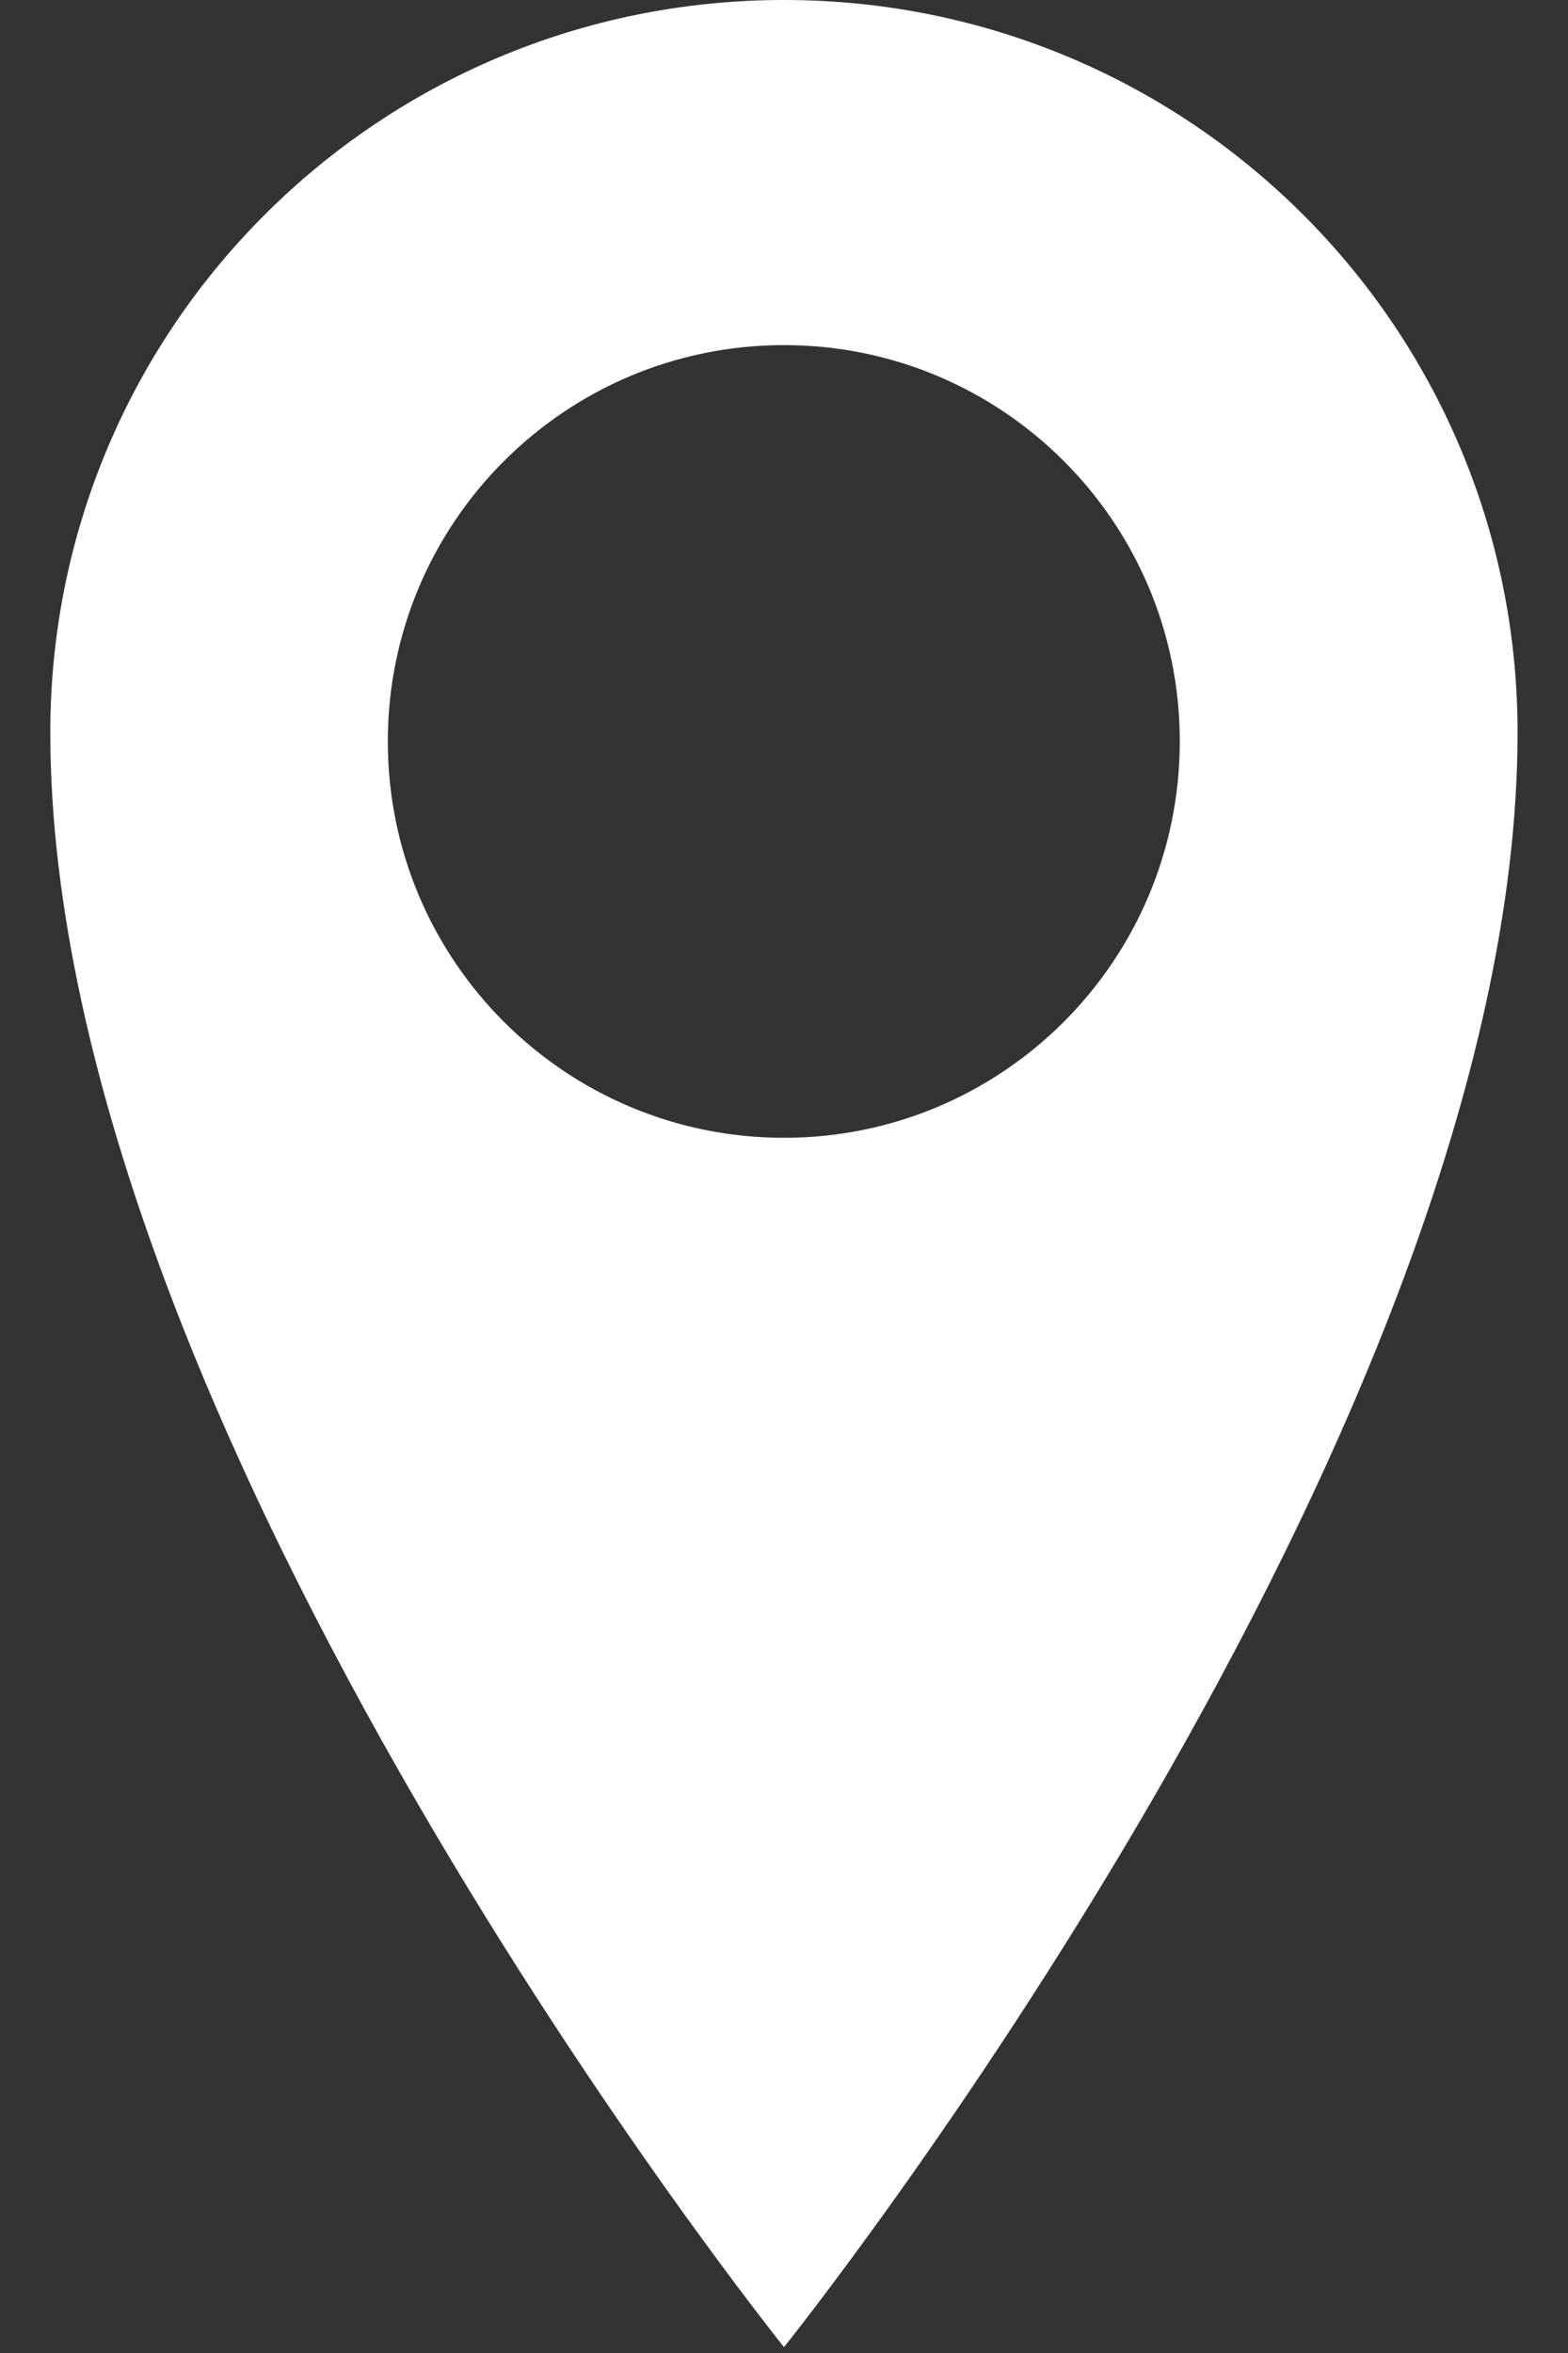
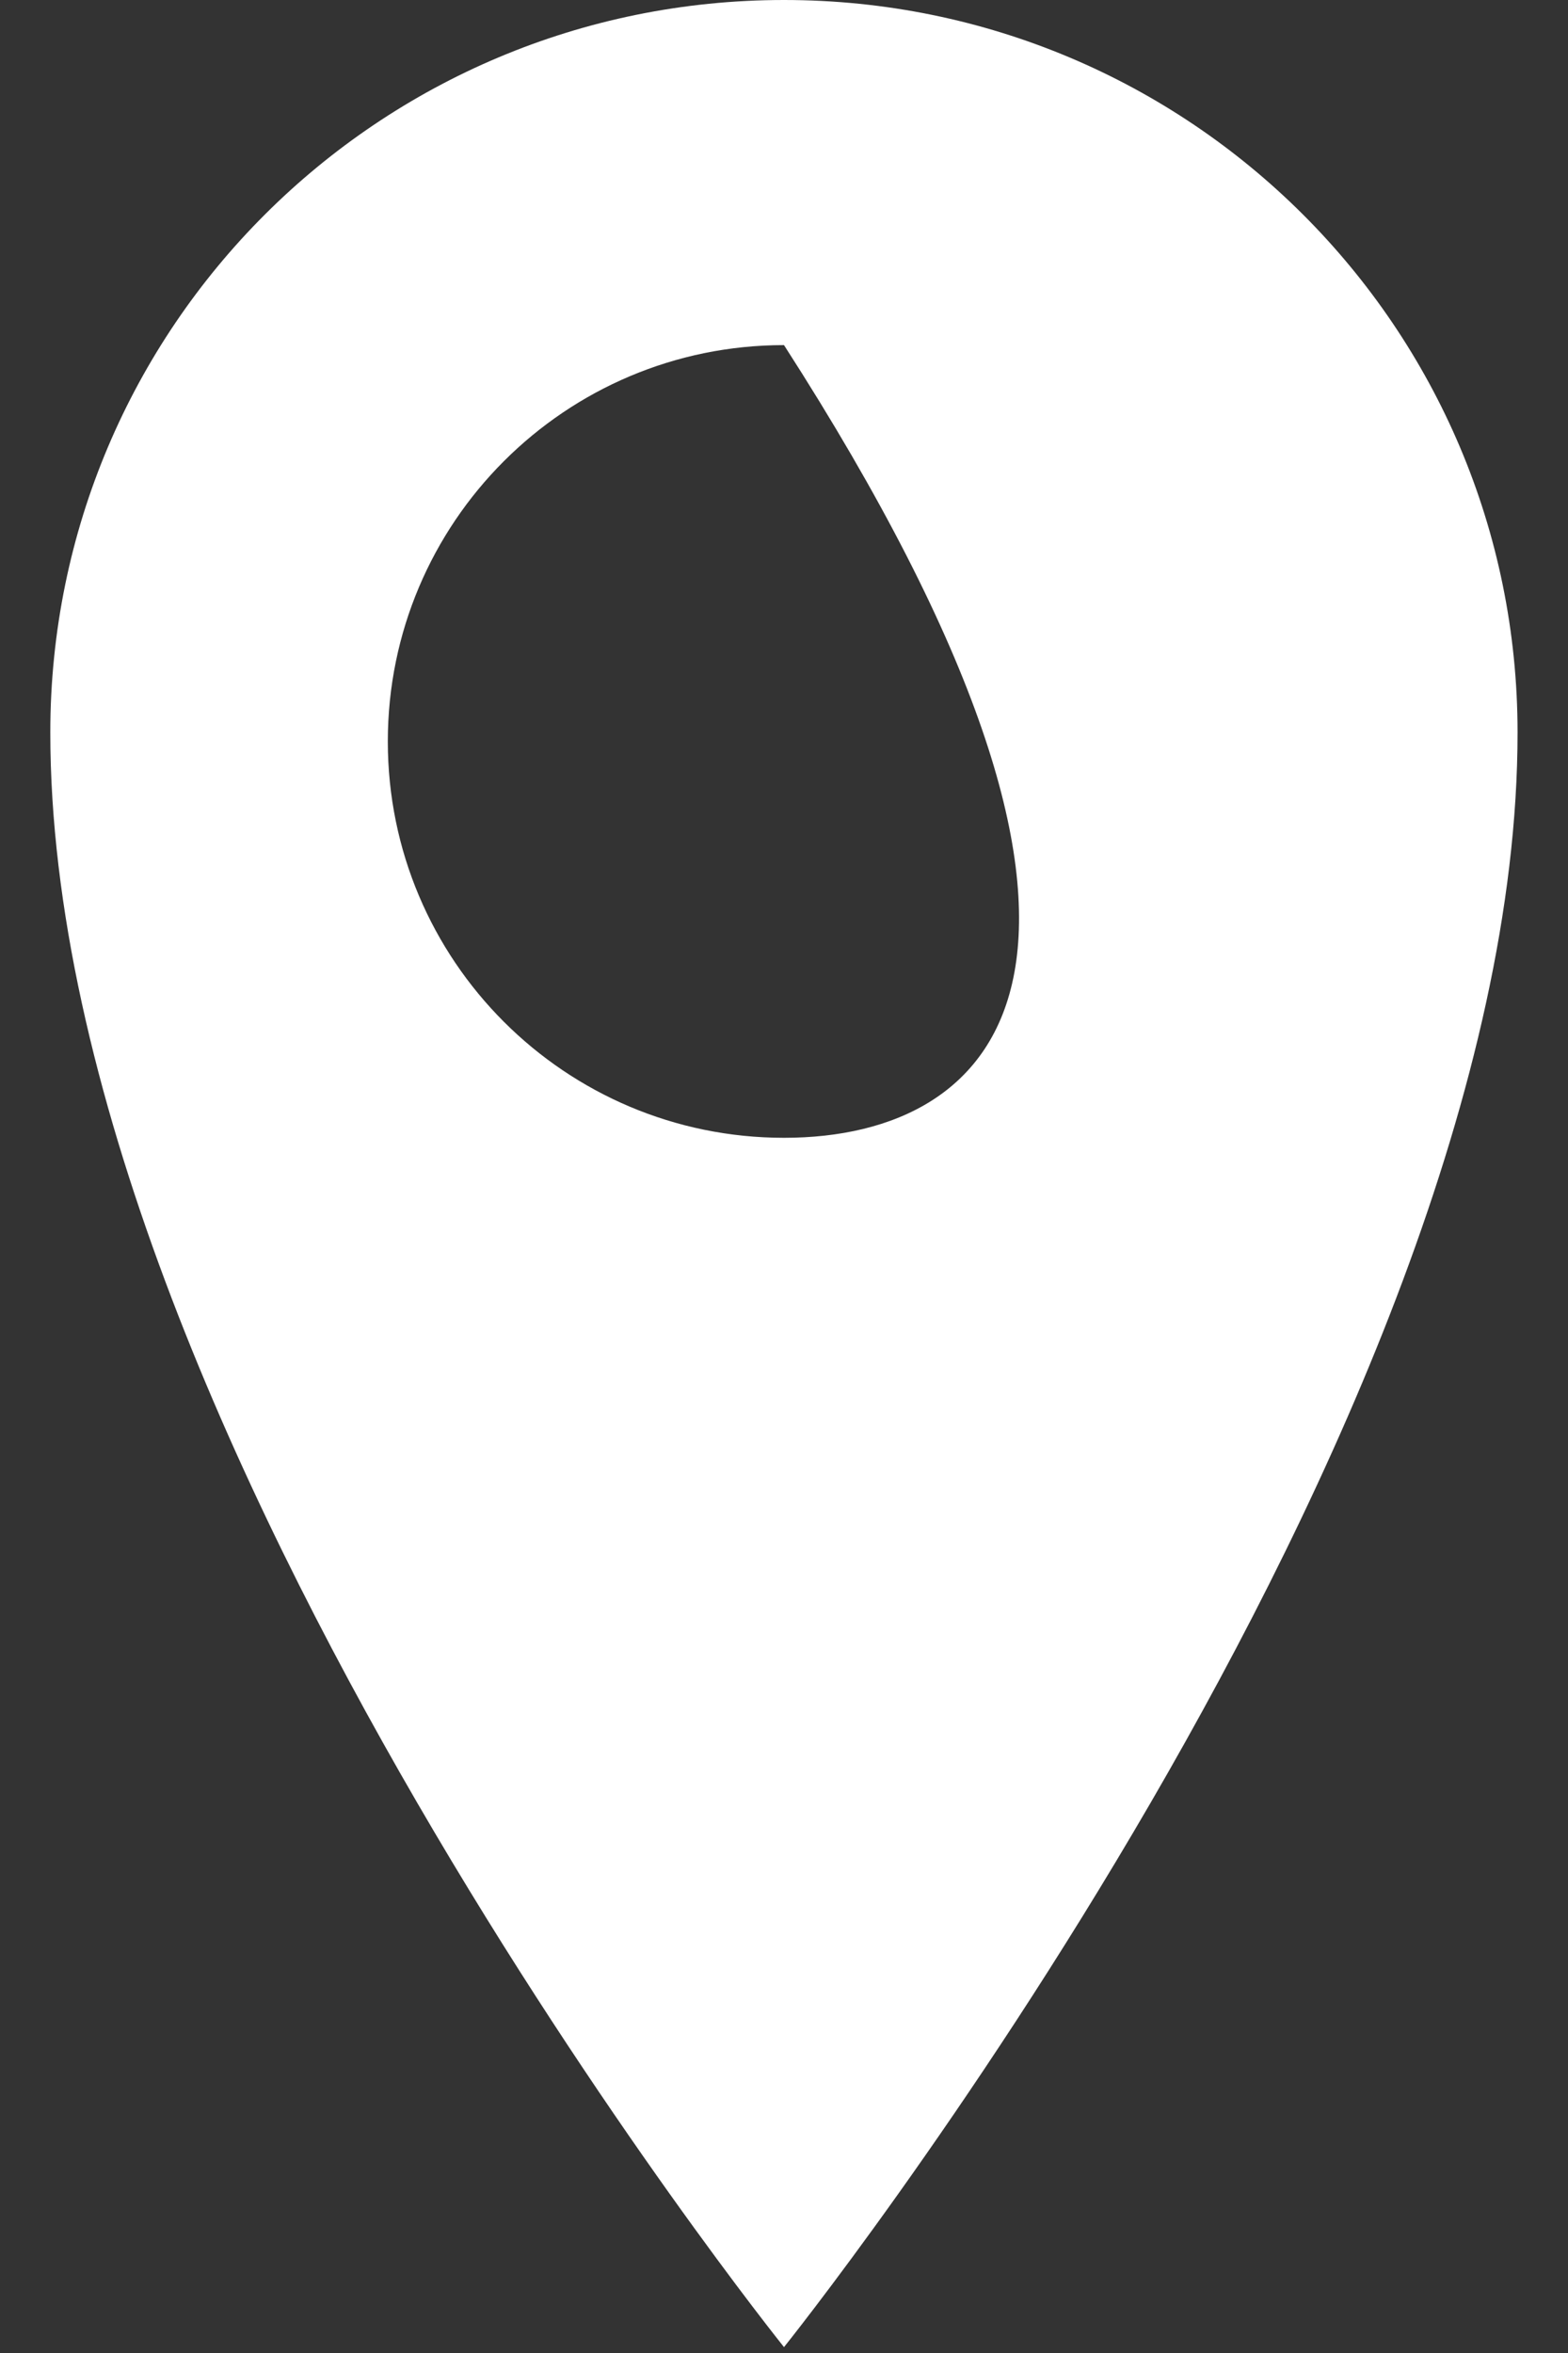
<svg xmlns="http://www.w3.org/2000/svg" version="1.1" id="Layer_1" x="0px" y="0px" width="12px" height="18px" viewBox="0 0 12 18" enable-background="new 0 0 12 18" xml:space="preserve">
  <rect x="0" y="0" width="12" height="18" fill="#333333" stroke="none" />
-   <path fill="#FFFFFF" d="M6,0C2.898,0,0.385,2.503,0.385,5.603C0.385,10.966,6,17.955,6,17.955s5.614-6.993,5.614-12.352   C11.614,2.504,9.102,0,6,0z M6,8.704c-1.675,0-3.032-1.357-3.032-3.032C2.968,3.998,4.325,2.64,6,2.64   c1.674,0,3.029,1.357,3.029,3.031C9.029,7.347,7.674,8.704,6,8.704z" />
+   <path fill="#FFFFFF" d="M6,0C2.898,0,0.385,2.503,0.385,5.603C0.385,10.966,6,17.955,6,17.955s5.614-6.993,5.614-12.352   C11.614,2.504,9.102,0,6,0z M6,8.704c-1.675,0-3.032-1.357-3.032-3.032C2.968,3.998,4.325,2.64,6,2.64   C9.029,7.347,7.674,8.704,6,8.704z" />
</svg>